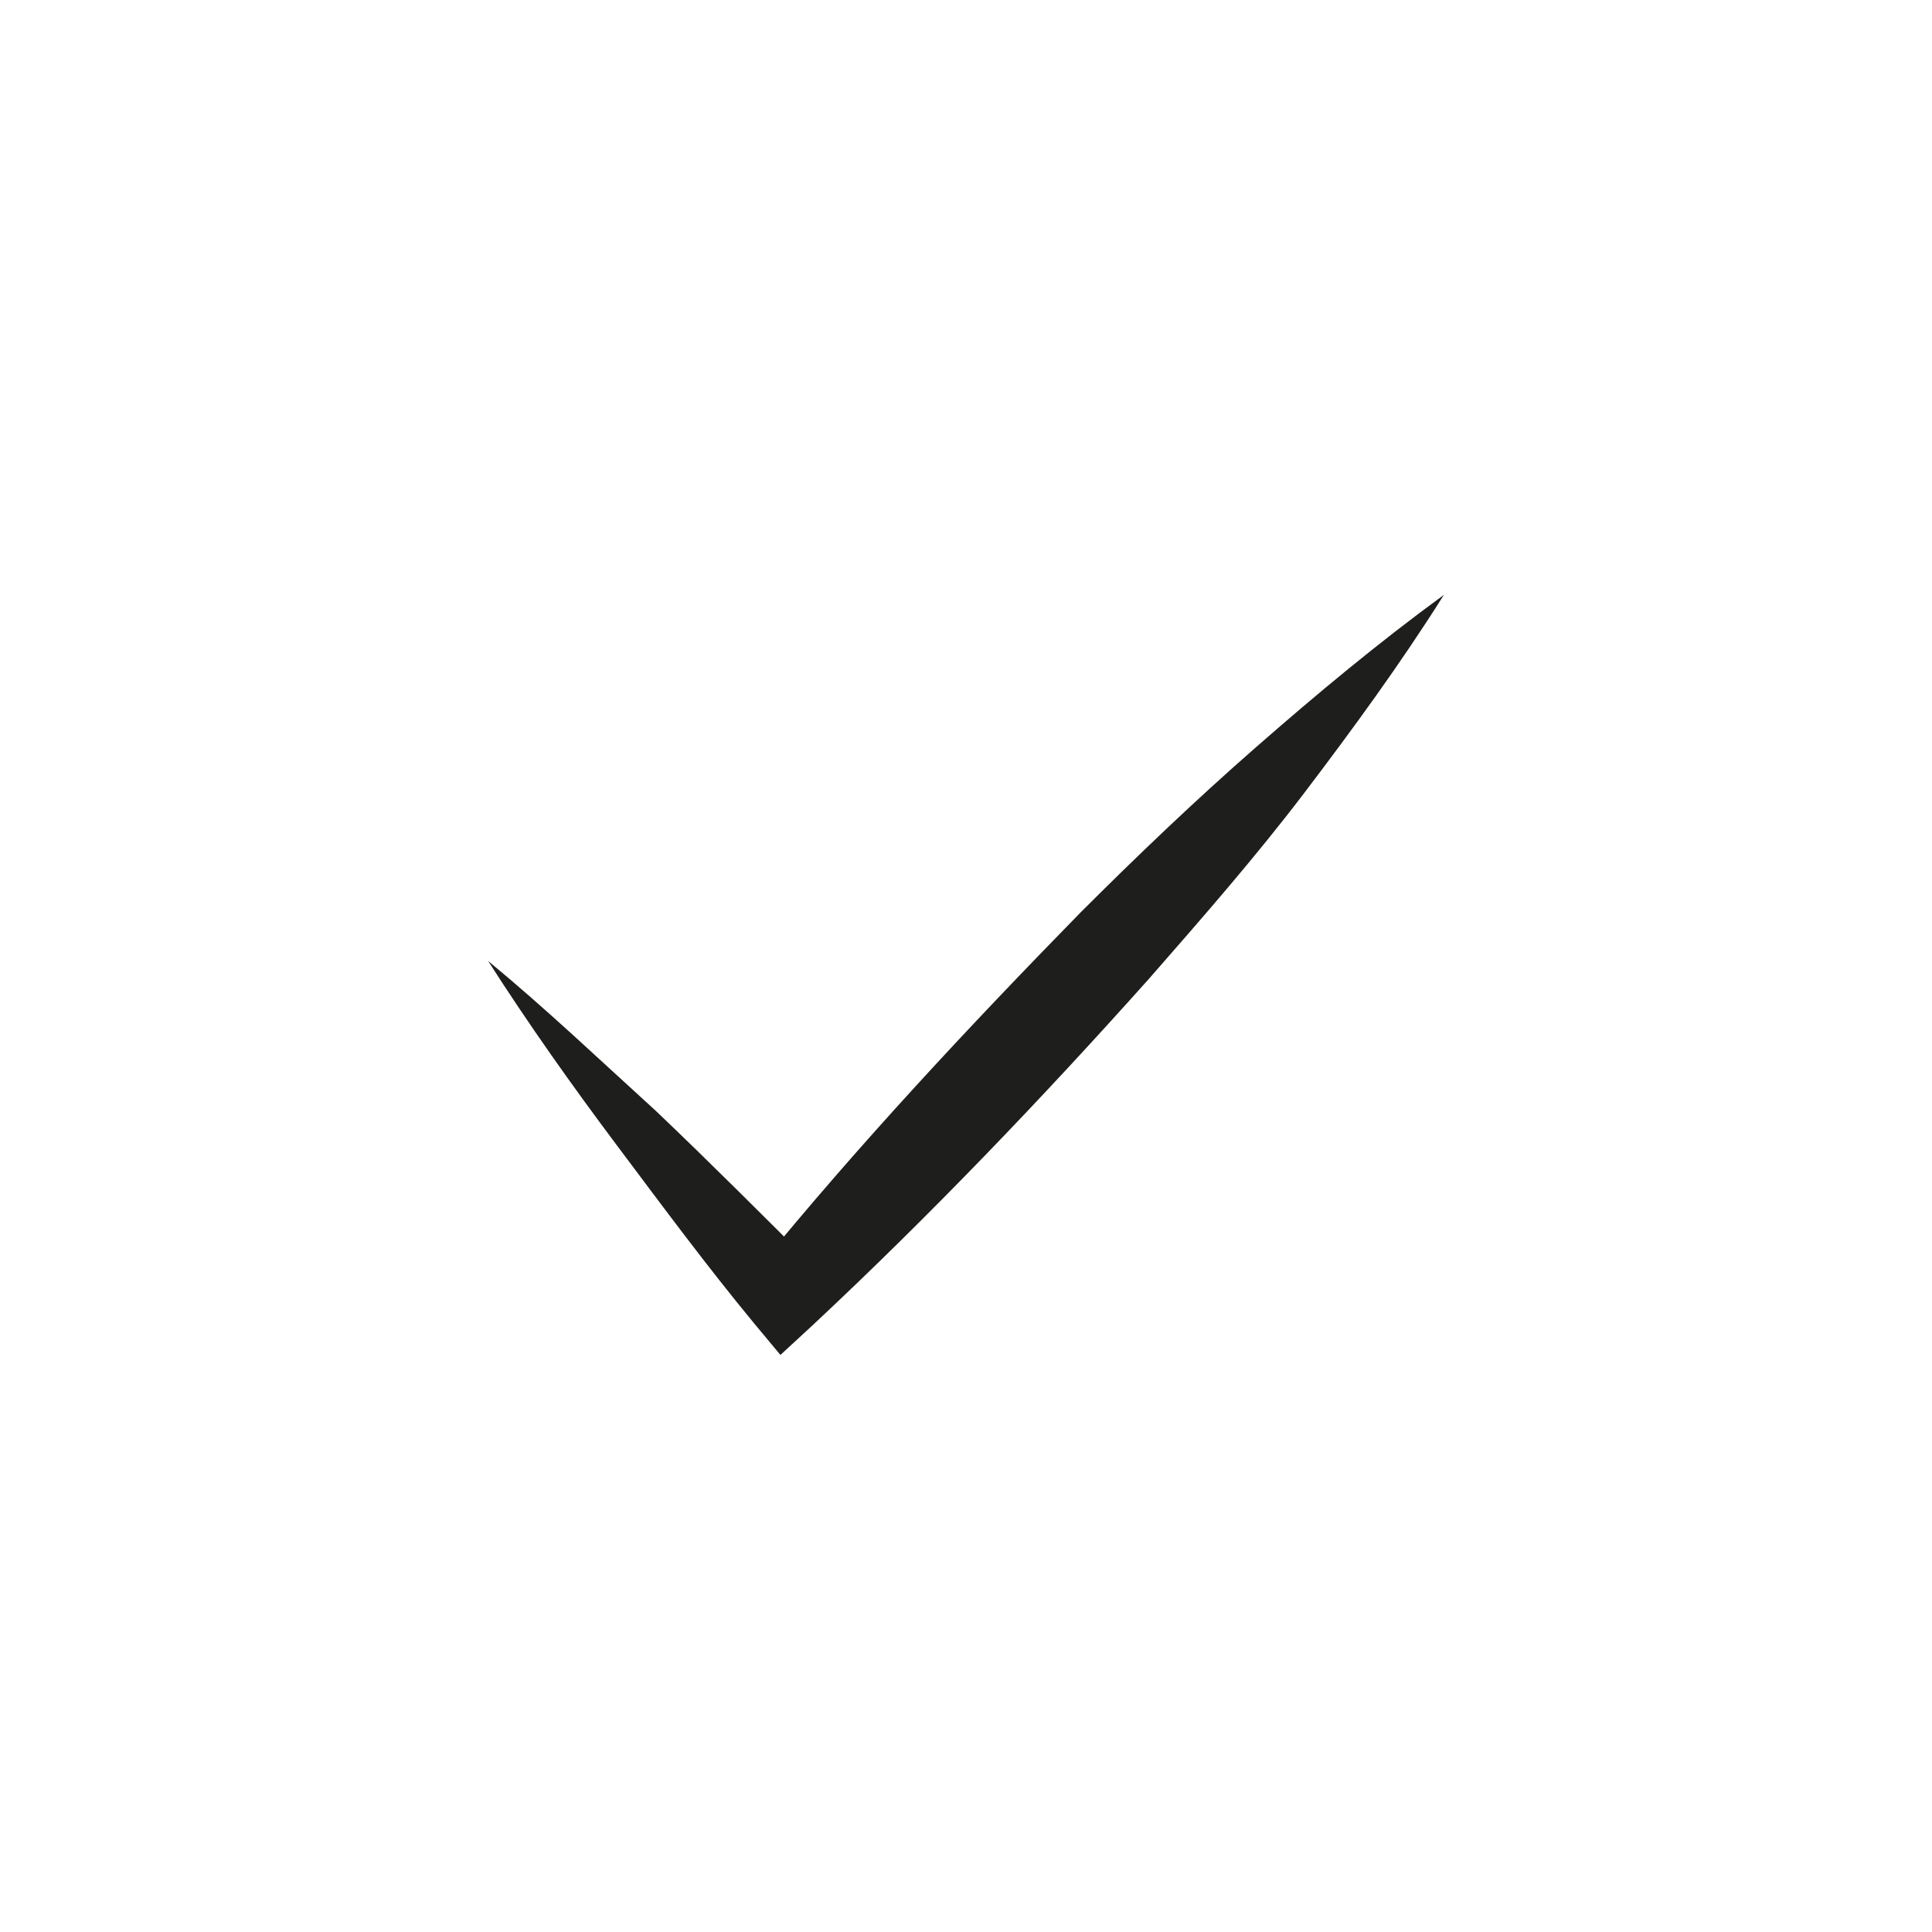
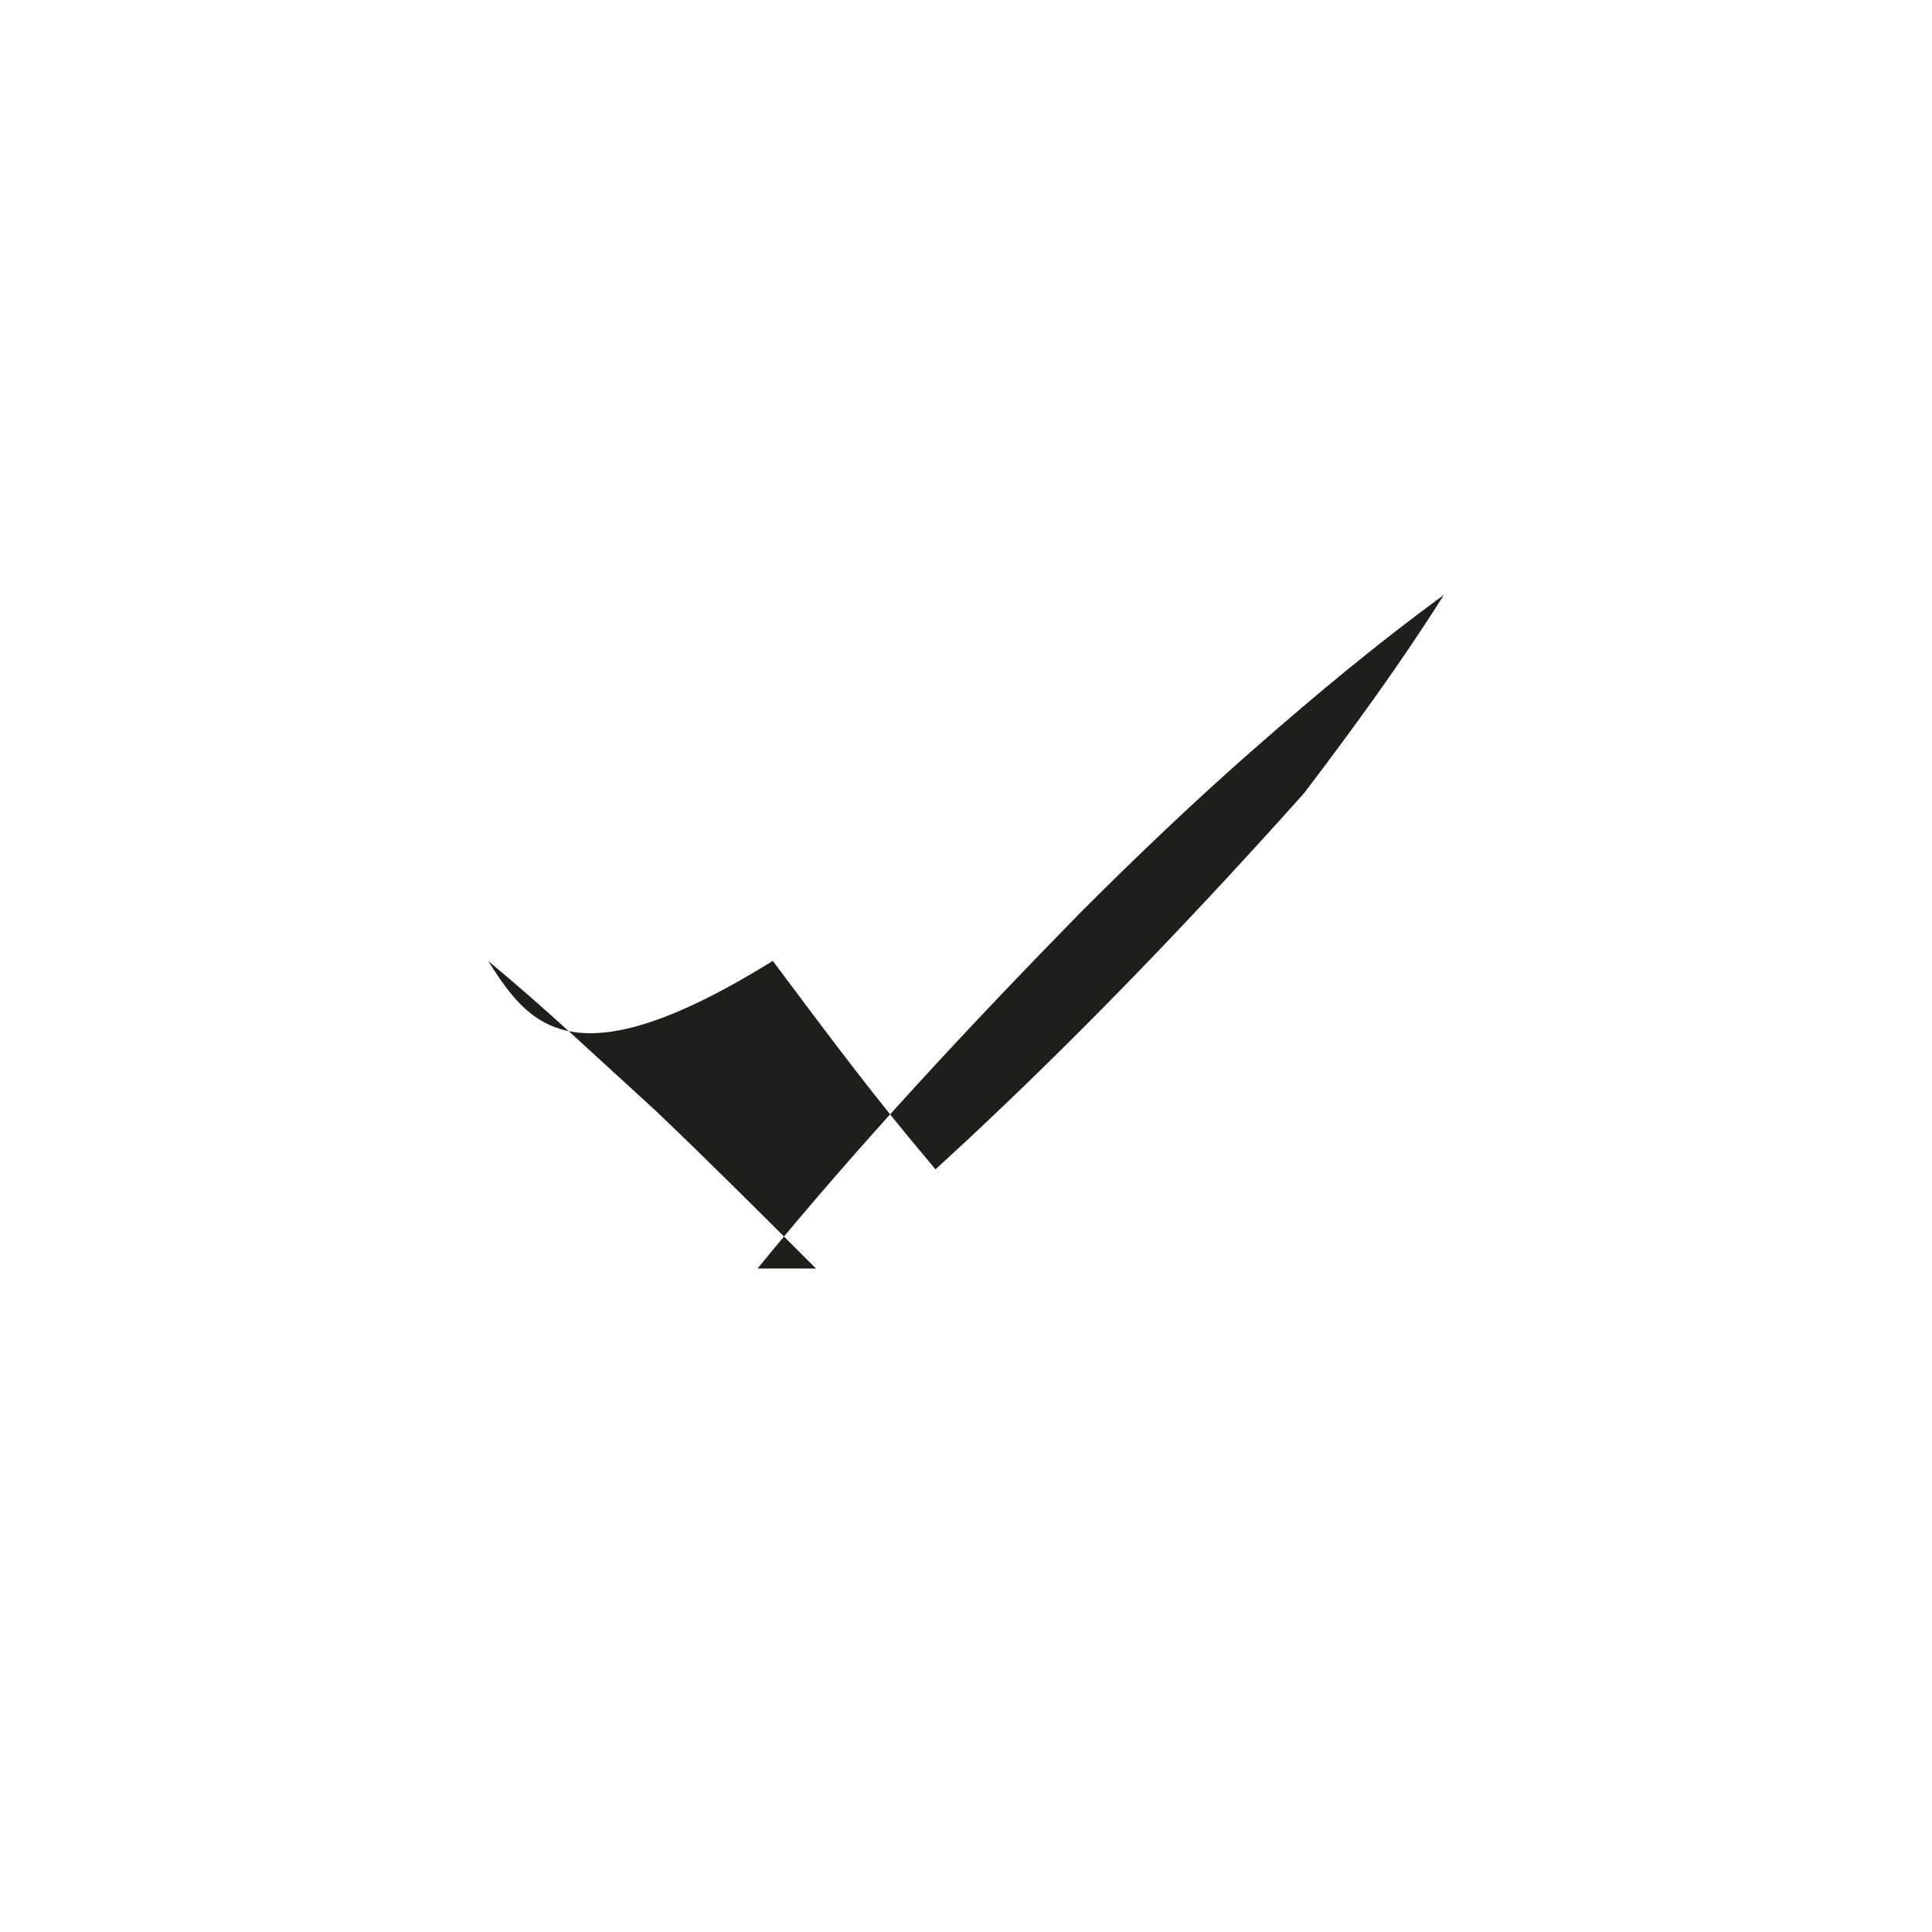
<svg xmlns="http://www.w3.org/2000/svg" version="1.1" id="Layer_1" x="0px" y="0px" width="76px" height="76px" viewBox="0 0 76 76" style="enable-background:new 0 0 76 76;" xml:space="preserve">
  <style type="text/css">
	.st0{fill:#1E1E1C;}
</style>
  <g>
-     <path class="st0" d="M19.2,37.8c2.3,1.9,4.4,3.9,6.6,5.9c2.1,2,4.2,4.1,6.3,6.2l-2.3,0c4-4.9,8.3-9.5,12.7-14   c2.2-2.2,4.5-4.4,6.9-6.5c2.4-2.1,4.8-4.1,7.4-6c-1.7,2.7-3.6,5.3-5.5,7.8c-1.9,2.5-4,4.9-6.1,7.3c-4.2,4.7-8.6,9.3-13.2,13.6   l-1.3,1.2l-1-1.2c-1.9-2.3-3.6-4.6-5.4-7C22.5,42.7,20.8,40.3,19.2,37.8z" />
+     <path class="st0" d="M19.2,37.8c2.3,1.9,4.4,3.9,6.6,5.9c2.1,2,4.2,4.1,6.3,6.2l-2.3,0c4-4.9,8.3-9.5,12.7-14   c2.2-2.2,4.5-4.4,6.9-6.5c2.4-2.1,4.8-4.1,7.4-6c-1.7,2.7-3.6,5.3-5.5,7.8c-4.2,4.7-8.6,9.3-13.2,13.6   l-1.3,1.2l-1-1.2c-1.9-2.3-3.6-4.6-5.4-7C22.5,42.7,20.8,40.3,19.2,37.8z" />
  </g>
</svg>